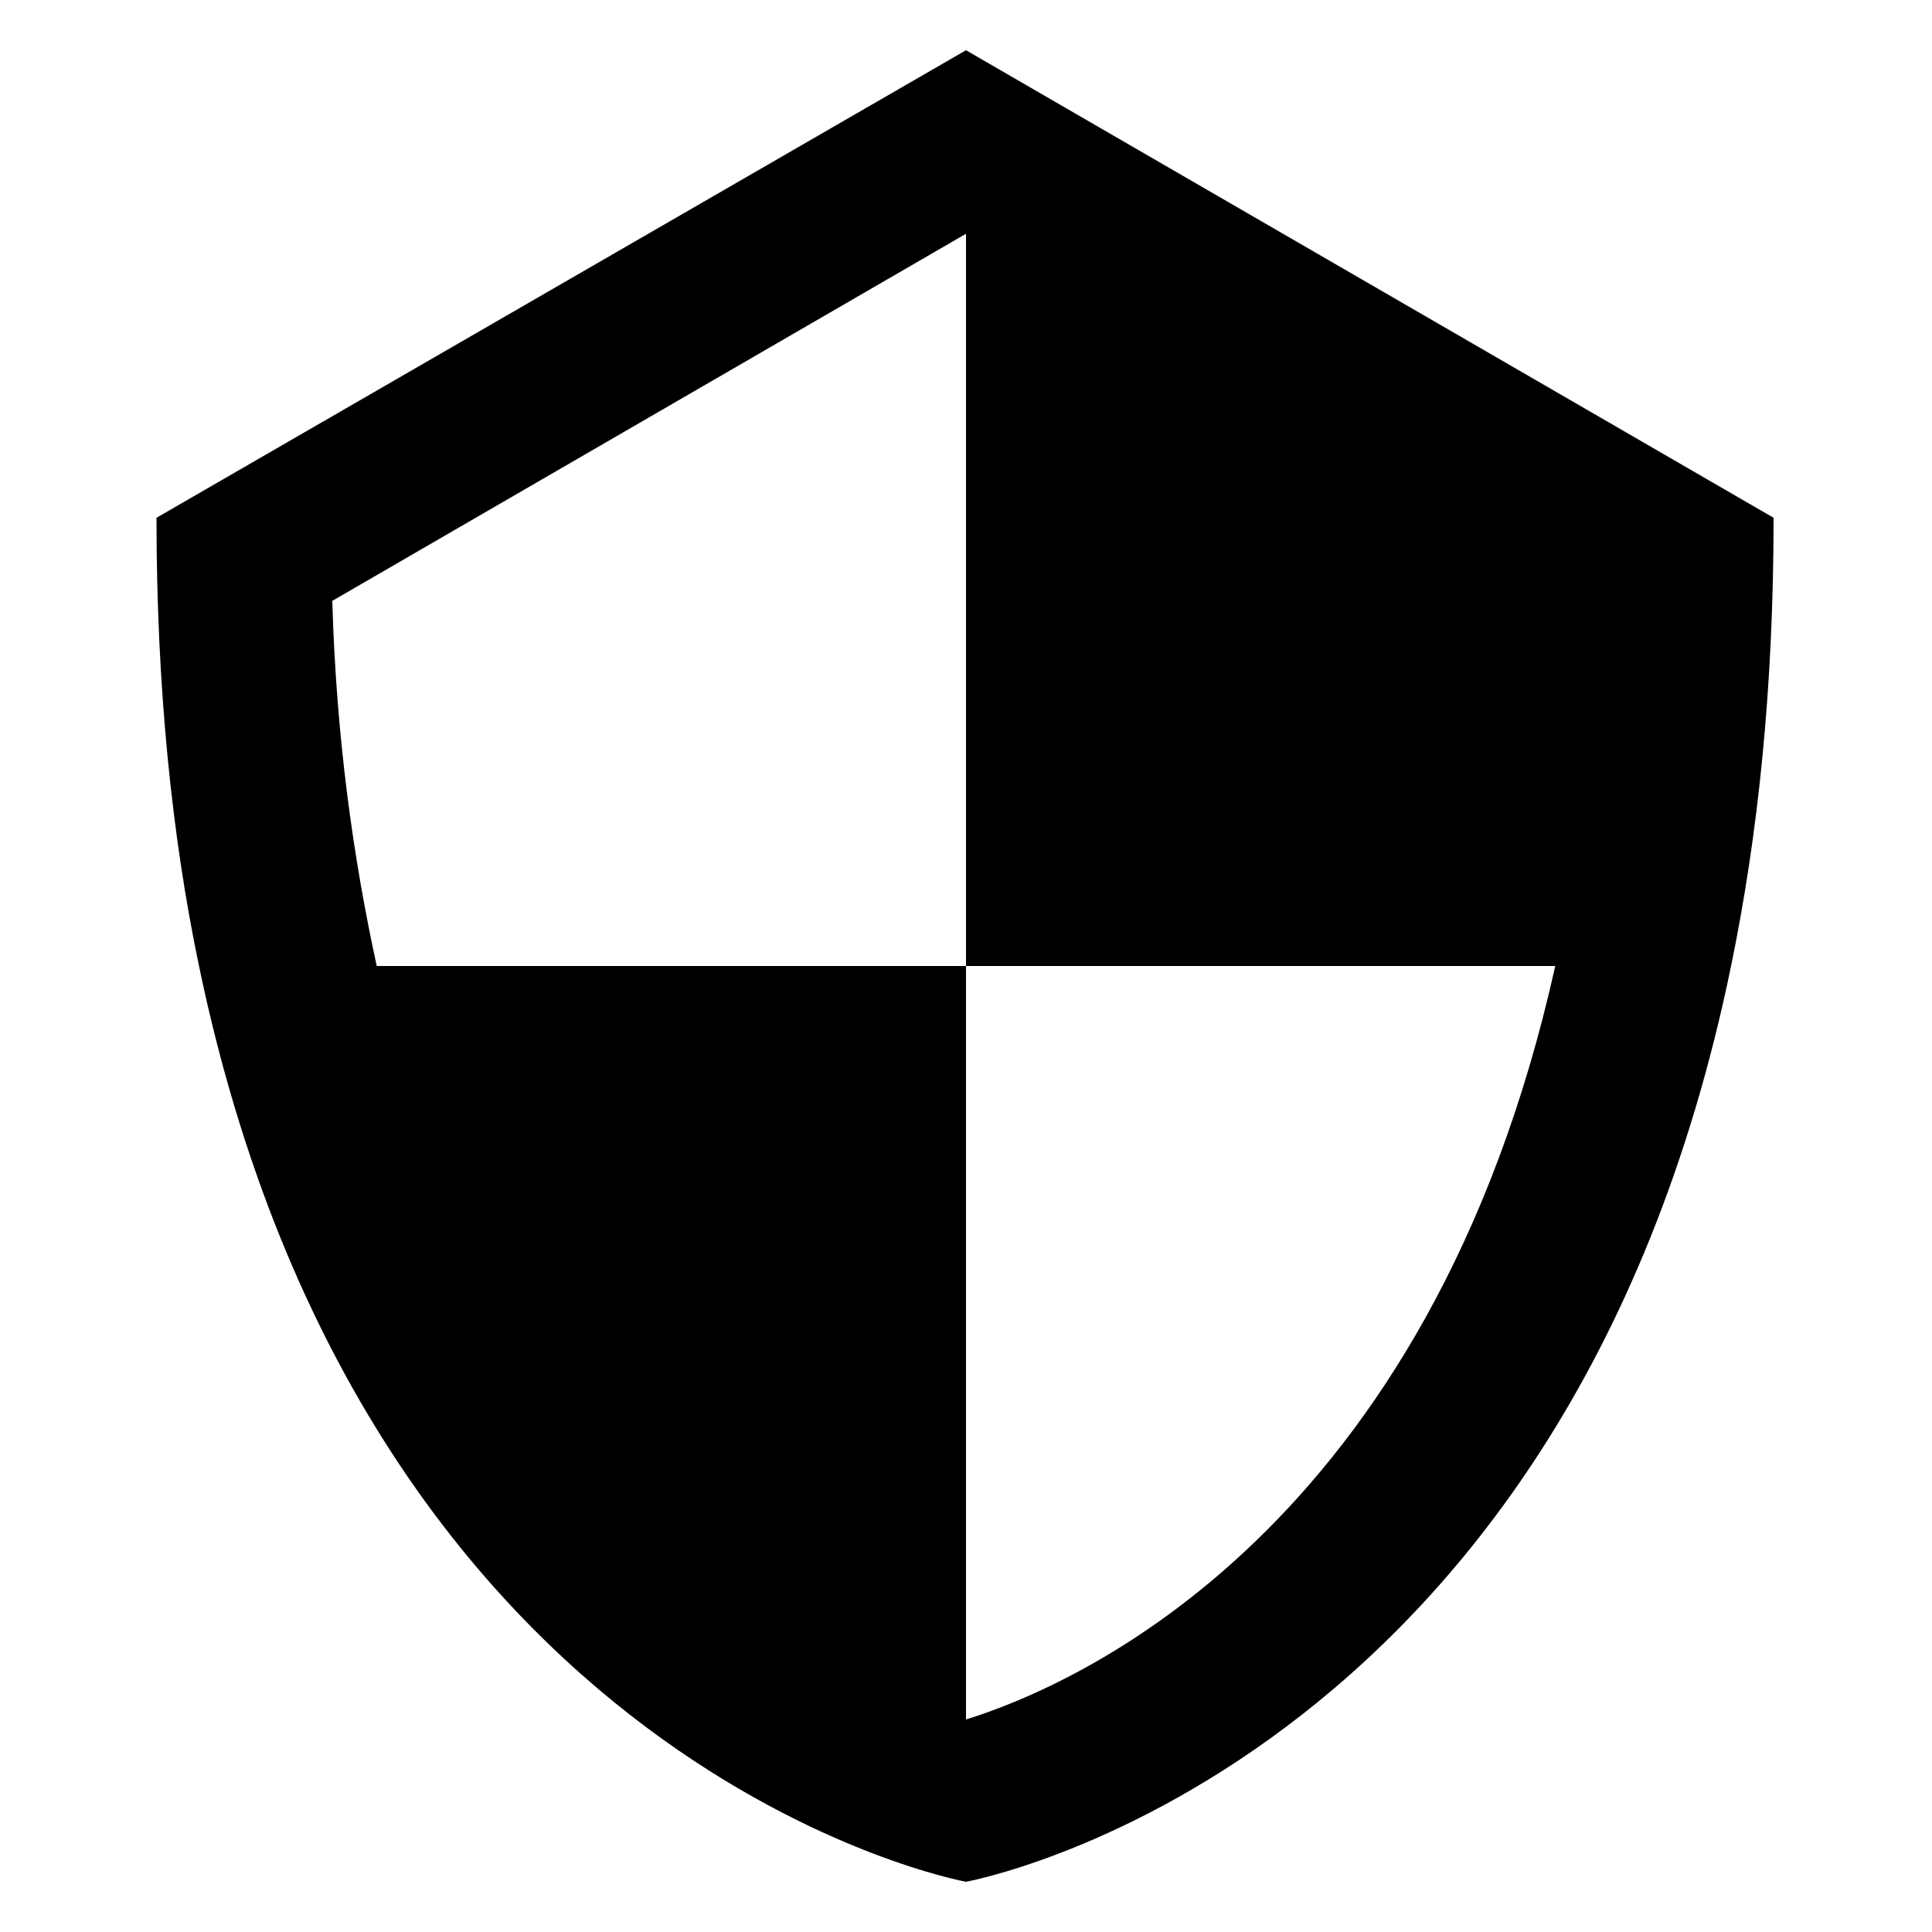
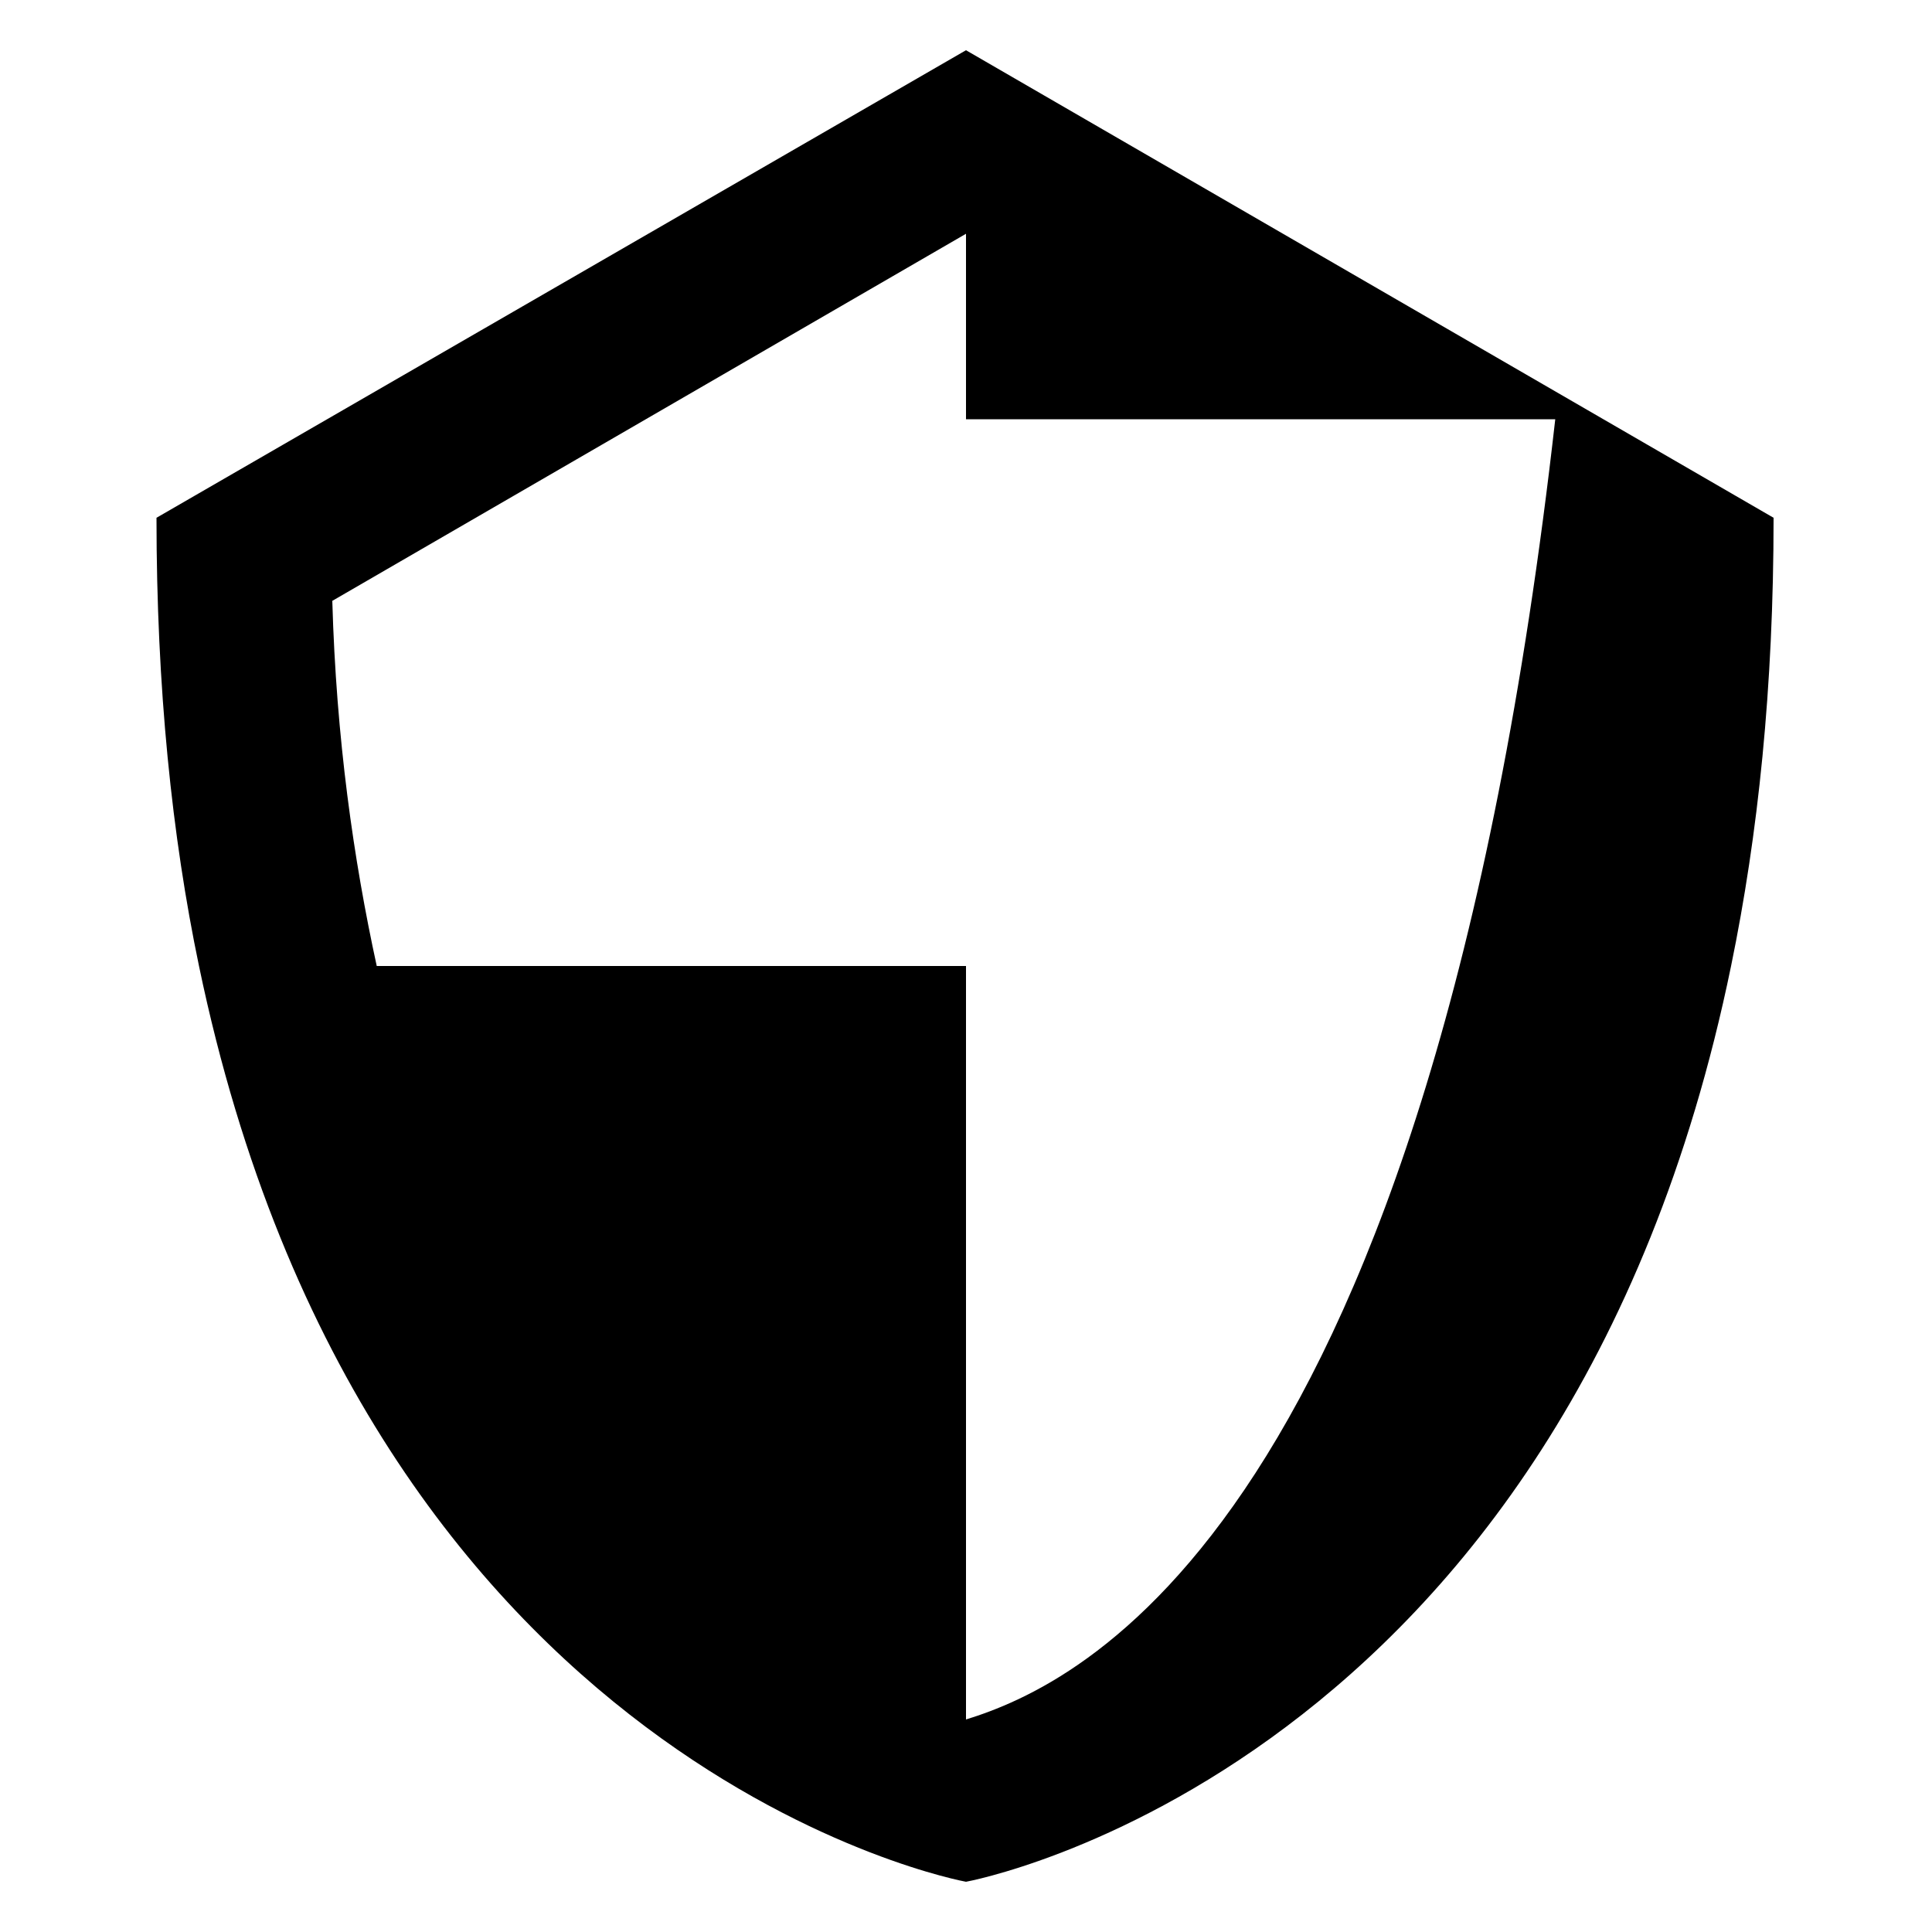
<svg xmlns="http://www.w3.org/2000/svg" version="1.1" id="Camada_1" x="0px" y="0px" viewBox="0 0 100 100" style="enable-background:new 0 0 100 100;" xml:space="preserve">
  <g>
-     <path d="M50,2.6L8.1,26.8c0,8.8,0.8,16.5,2.2,23.2C19,91.8,50,97.4,50,97.4S81,91.8,89.6,50c1.4-6.8,2.2-14.4,2.2-23.2L50,2.6z    M50,89C50,89,50,89,50,89l0-8.8V50H28.7h-9.2c-1.2-5.5-2.1-11.8-2.3-18.9l32.8-19h0v9.6V50h21.3h9.2C74,79.2,55.8,87.2,50,89z" />
+     <path d="M50,2.6L8.1,26.8c0,8.8,0.8,16.5,2.2,23.2C19,91.8,50,97.4,50,97.4S81,91.8,89.6,50c1.4-6.8,2.2-14.4,2.2-23.2L50,2.6z    M50,89C50,89,50,89,50,89l0-8.8V50H28.7h-9.2c-1.2-5.5-2.1-11.8-2.3-18.9l32.8-19h0v9.6h21.3h9.2C74,79.2,55.8,87.2,50,89z" />
  </g>
</svg>